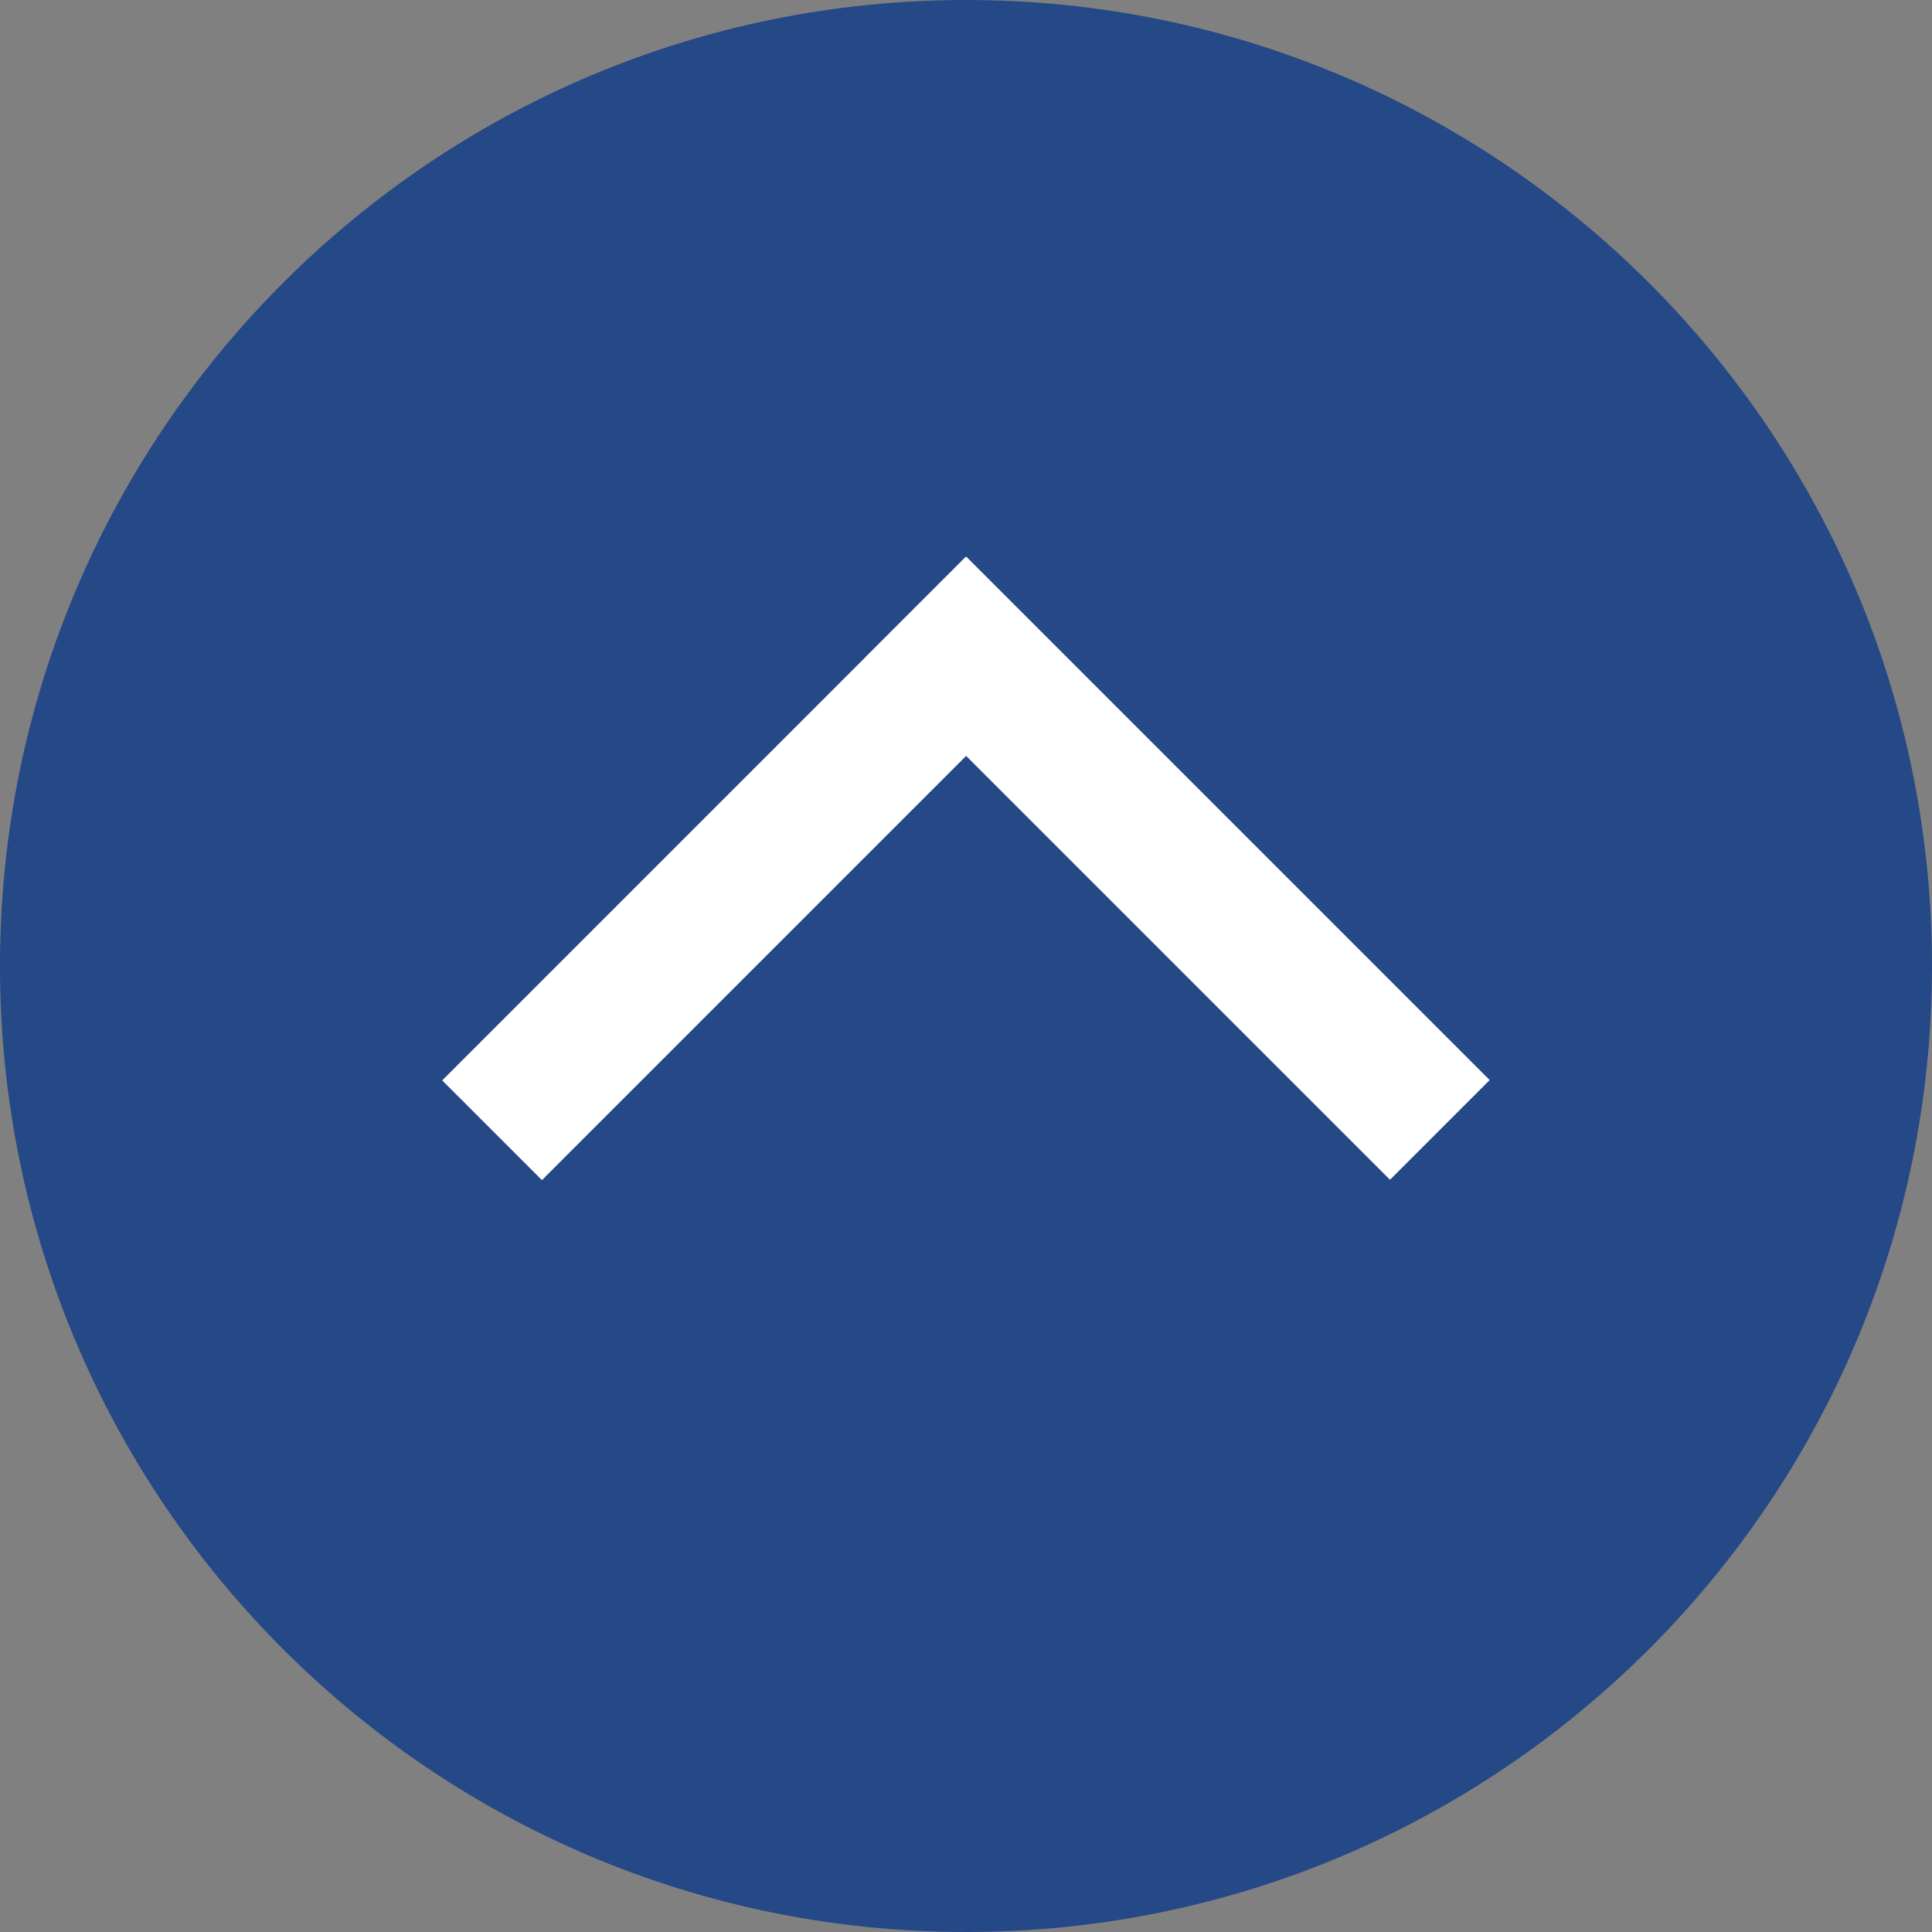
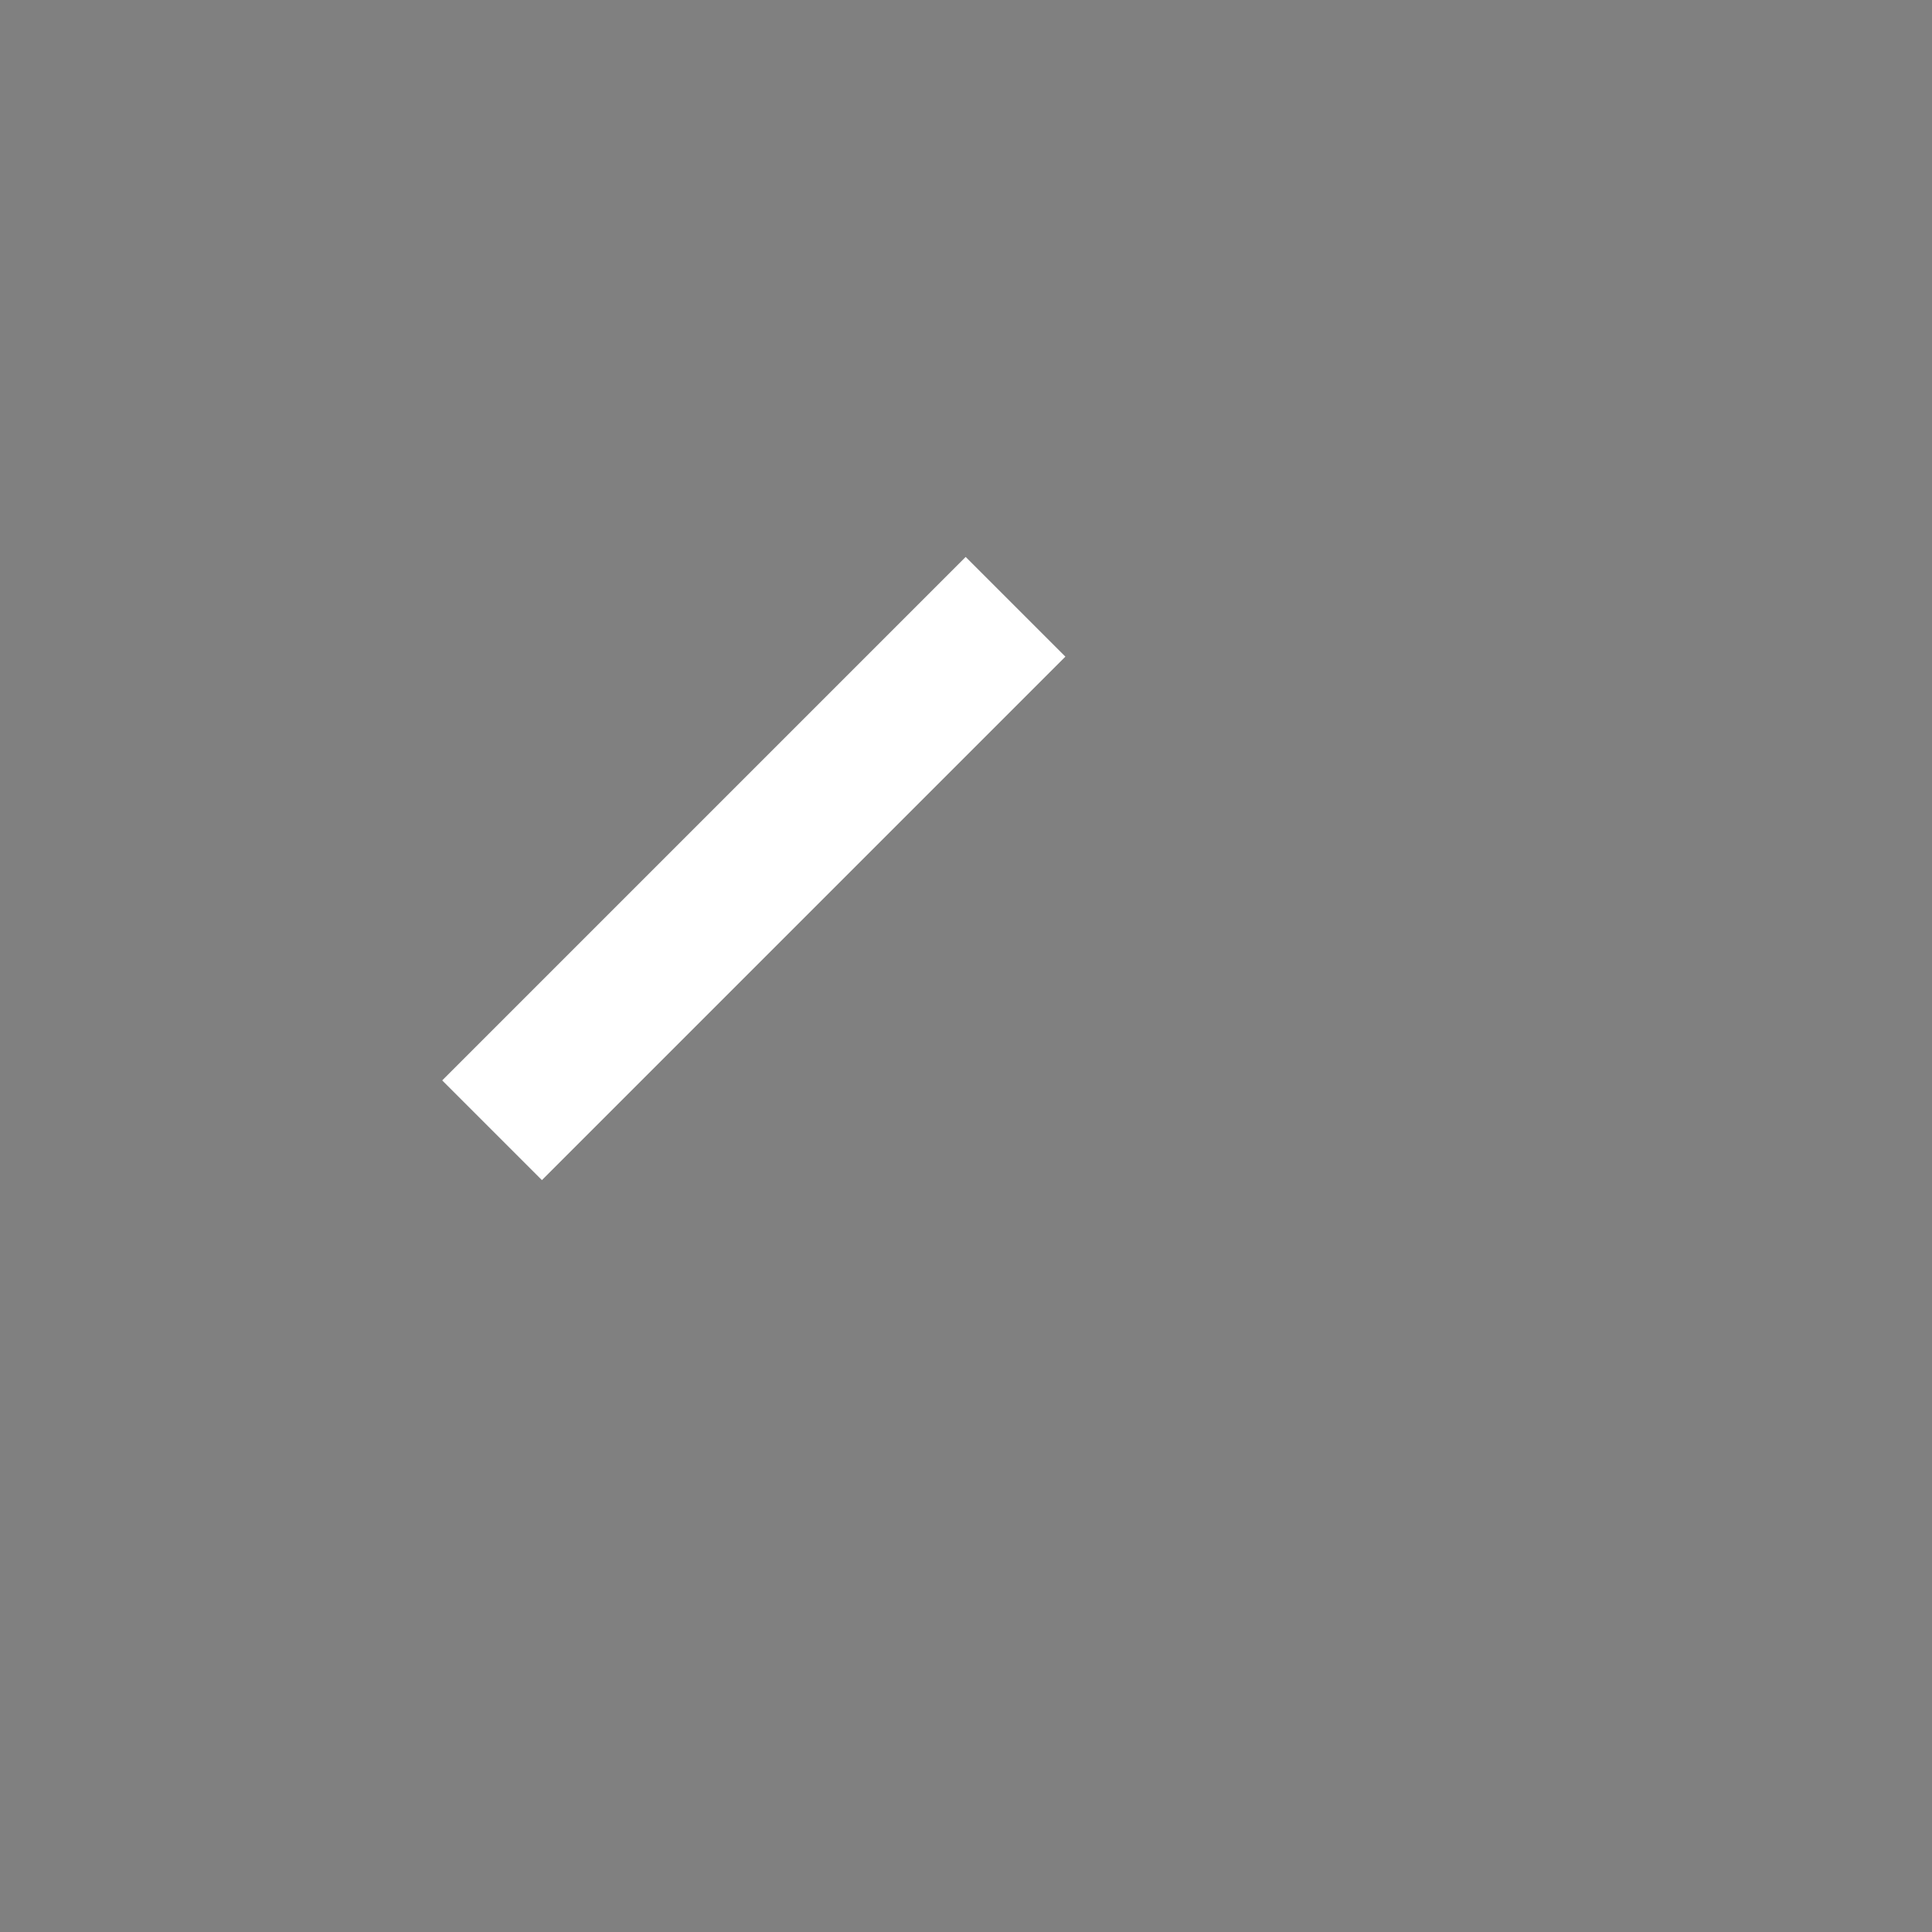
<svg xmlns="http://www.w3.org/2000/svg" version="1.1" id="レイヤー_1" x="0px" y="0px" width="100px" height="100px" viewBox="0 0 100 100" enable-background="new 0 0 100 100" xml:space="preserve">
  <rect x="0" y="0" width="100" height="100" fill="#808080" stroke="none" />
  <g>
-     <path fill="#254886" d="M50,0c27.617,0,50,22.387,50,50s-22.383,50-50,50C22.39,100,0,77.613,0,50S22.39,0,50,0z" />
    <g>
      <rect x="35.383" y="25.803" transform="matrix(0.707 0.707 -0.707 0.707 43.21 -14.432)" fill="#FFFFFF" width="7.3" height="38.323" />
-       <rect x="57.321" y="25.803" transform="matrix(-0.707 0.707 -0.707 -0.707 135.874 33.62)" fill="#FFFFFF" width="7.299" height="38.325" />
    </g>
  </g>
</svg>